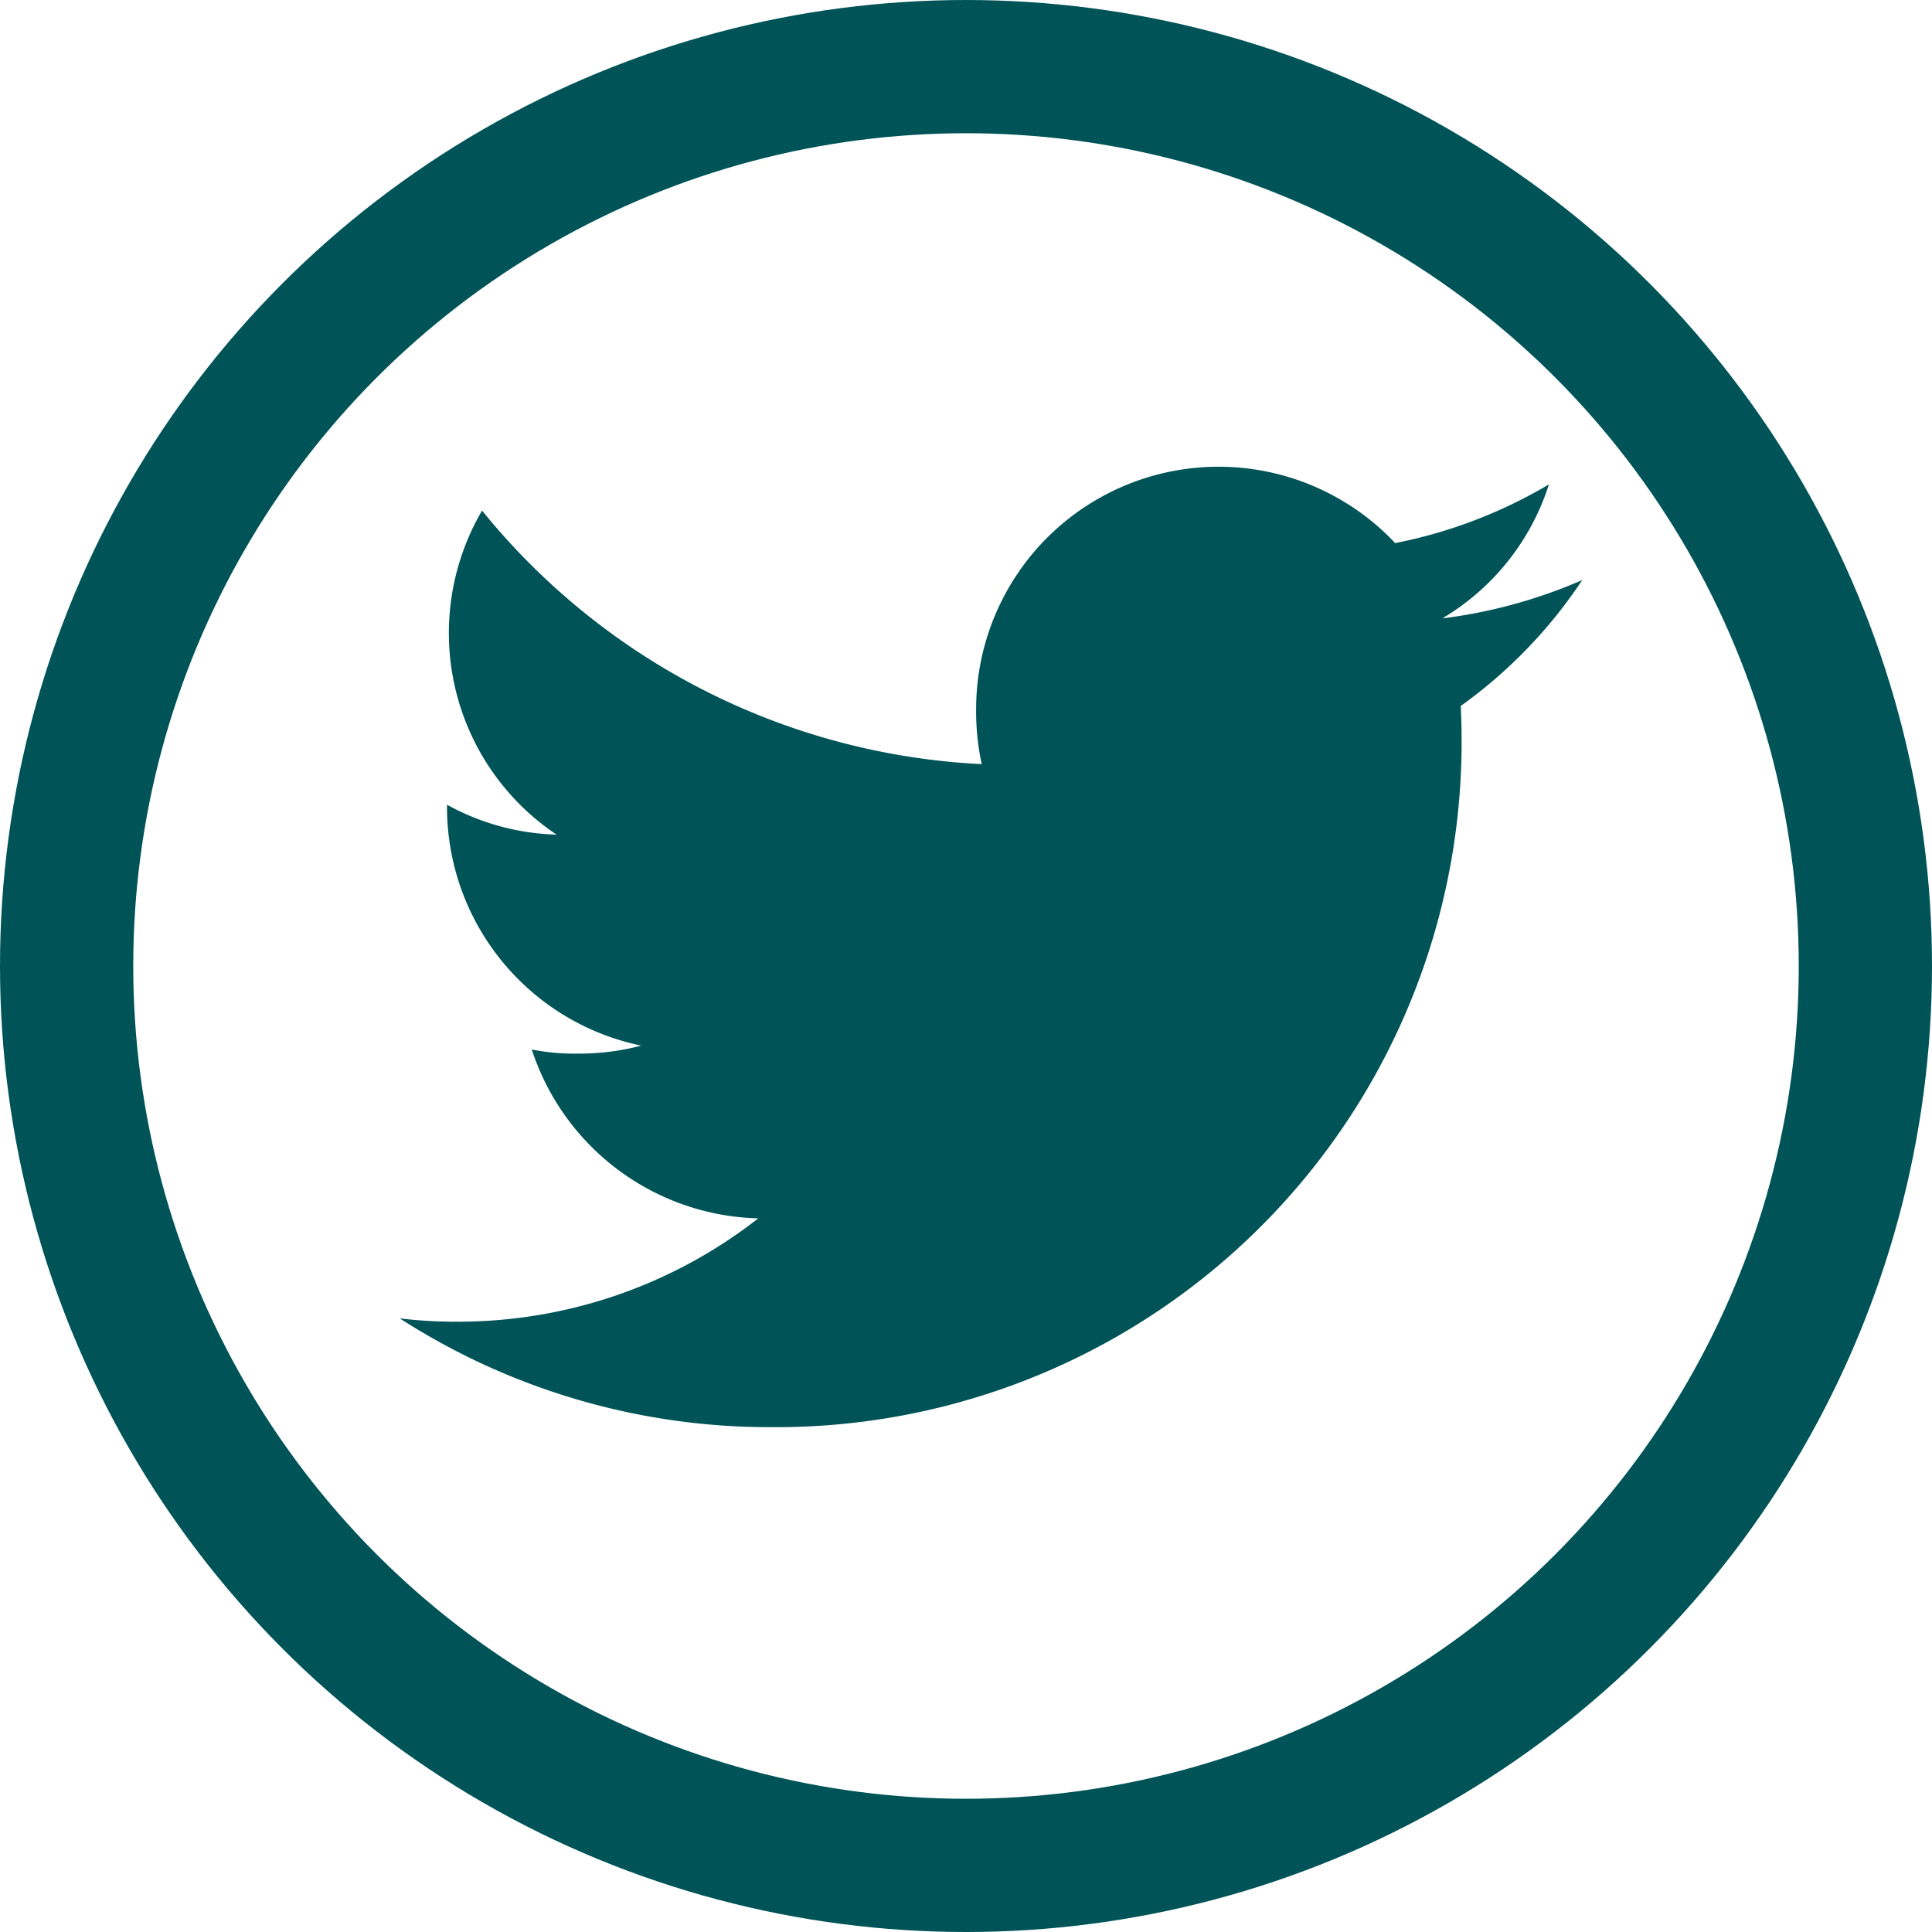
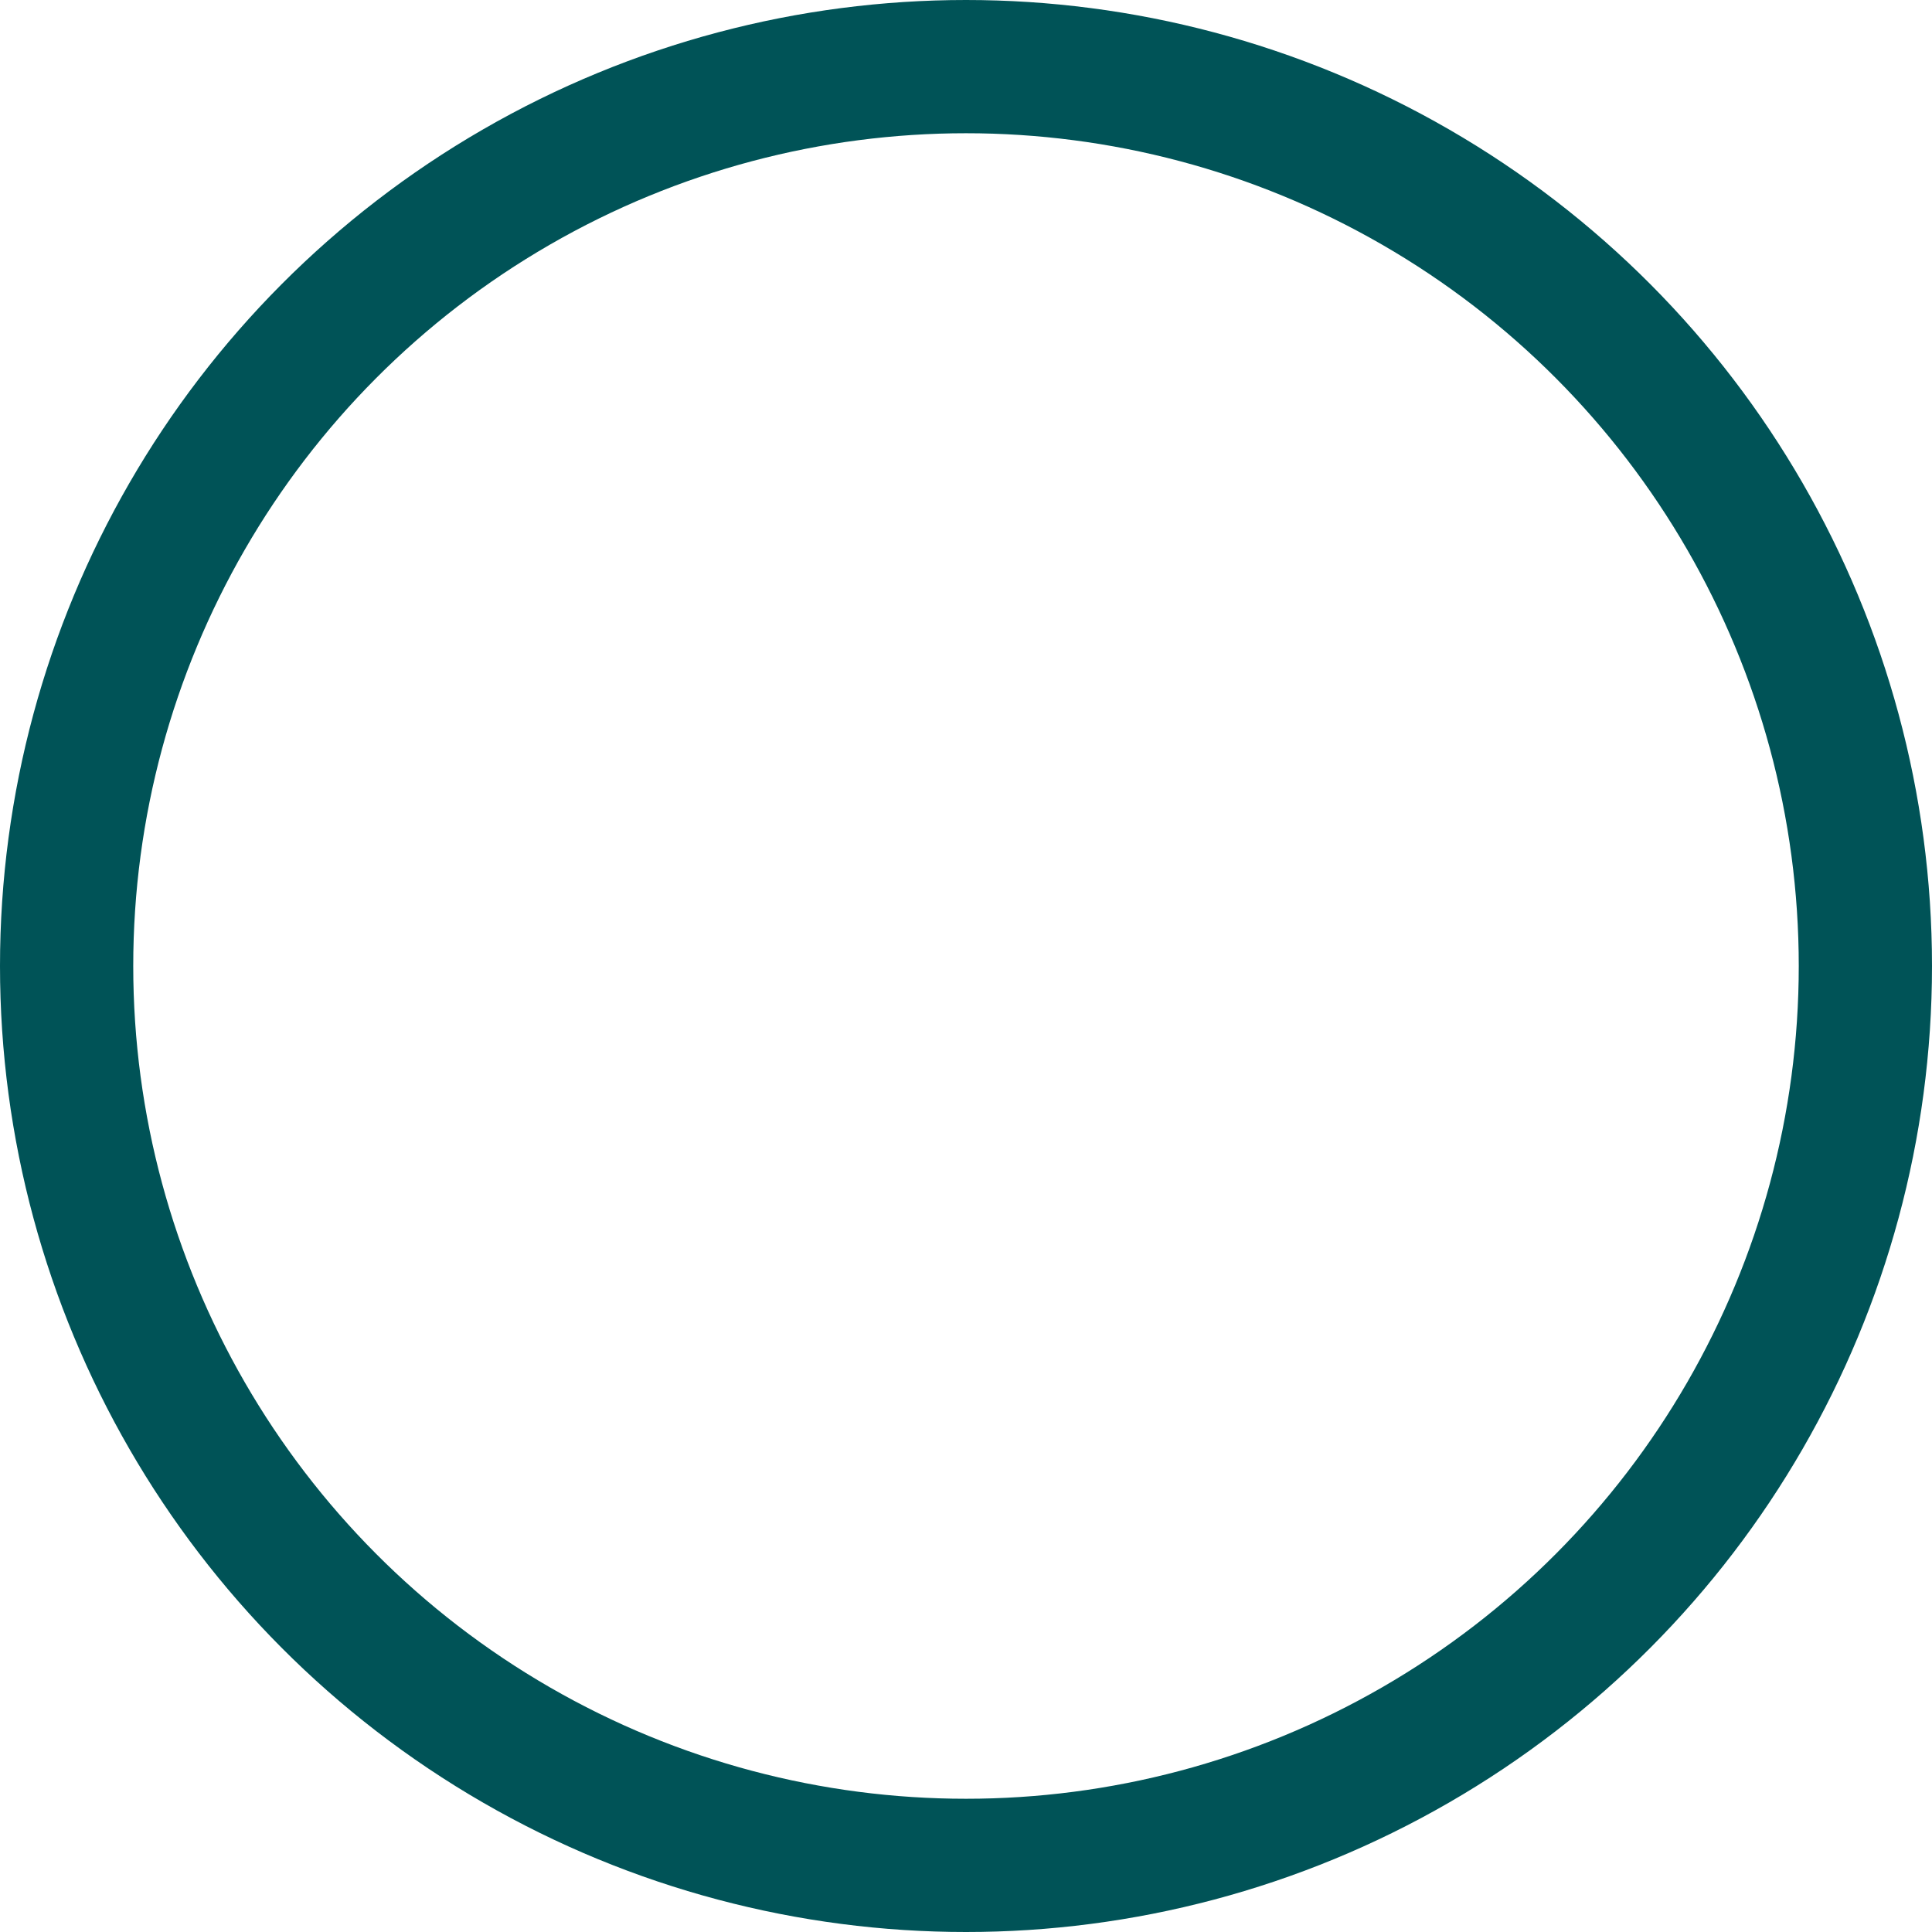
<svg xmlns="http://www.w3.org/2000/svg" width="29" height="29" viewBox="0 0 29 29">
  <defs>
    <style>.a,.d{fill:none;}.a{stroke:#005357;stroke-width:2px;}.b{fill:#005357;}.c{stroke:none;}</style>
  </defs>
  <g transform="translate(-386 -595)">
    <g class="a" transform="translate(386 595)">
      <circle class="c" cx="14.5" cy="14.5" r="14.5" />
      <circle class="d" cx="14.5" cy="14.5" r="13.5" />
    </g>
-     <path class="b" d="M17.75,49.707a7.587,7.587,0,0,1-2.1.575,3.618,3.618,0,0,0,1.6-2.011,7.272,7.272,0,0,1-2.308.881A3.639,3.639,0,0,0,8.652,51.64a3.747,3.747,0,0,0,.084.83,10.3,10.3,0,0,1-7.5-3.806,3.64,3.64,0,0,0,1.118,4.864A3.594,3.594,0,0,1,.71,53.079v.04a3.656,3.656,0,0,0,2.915,3.576,3.632,3.632,0,0,1-.954.12,3.218,3.218,0,0,1-.689-.062,3.674,3.674,0,0,0,3.4,2.535A7.312,7.312,0,0,1,.871,60.839,6.816,6.816,0,0,1,0,60.789a10.245,10.245,0,0,0,5.582,1.633A10.286,10.286,0,0,0,15.939,52.067c0-.161-.006-.316-.013-.47A7.259,7.259,0,0,0,17.75,49.707Z" transform="translate(392 554)" />
  </g>
</svg>